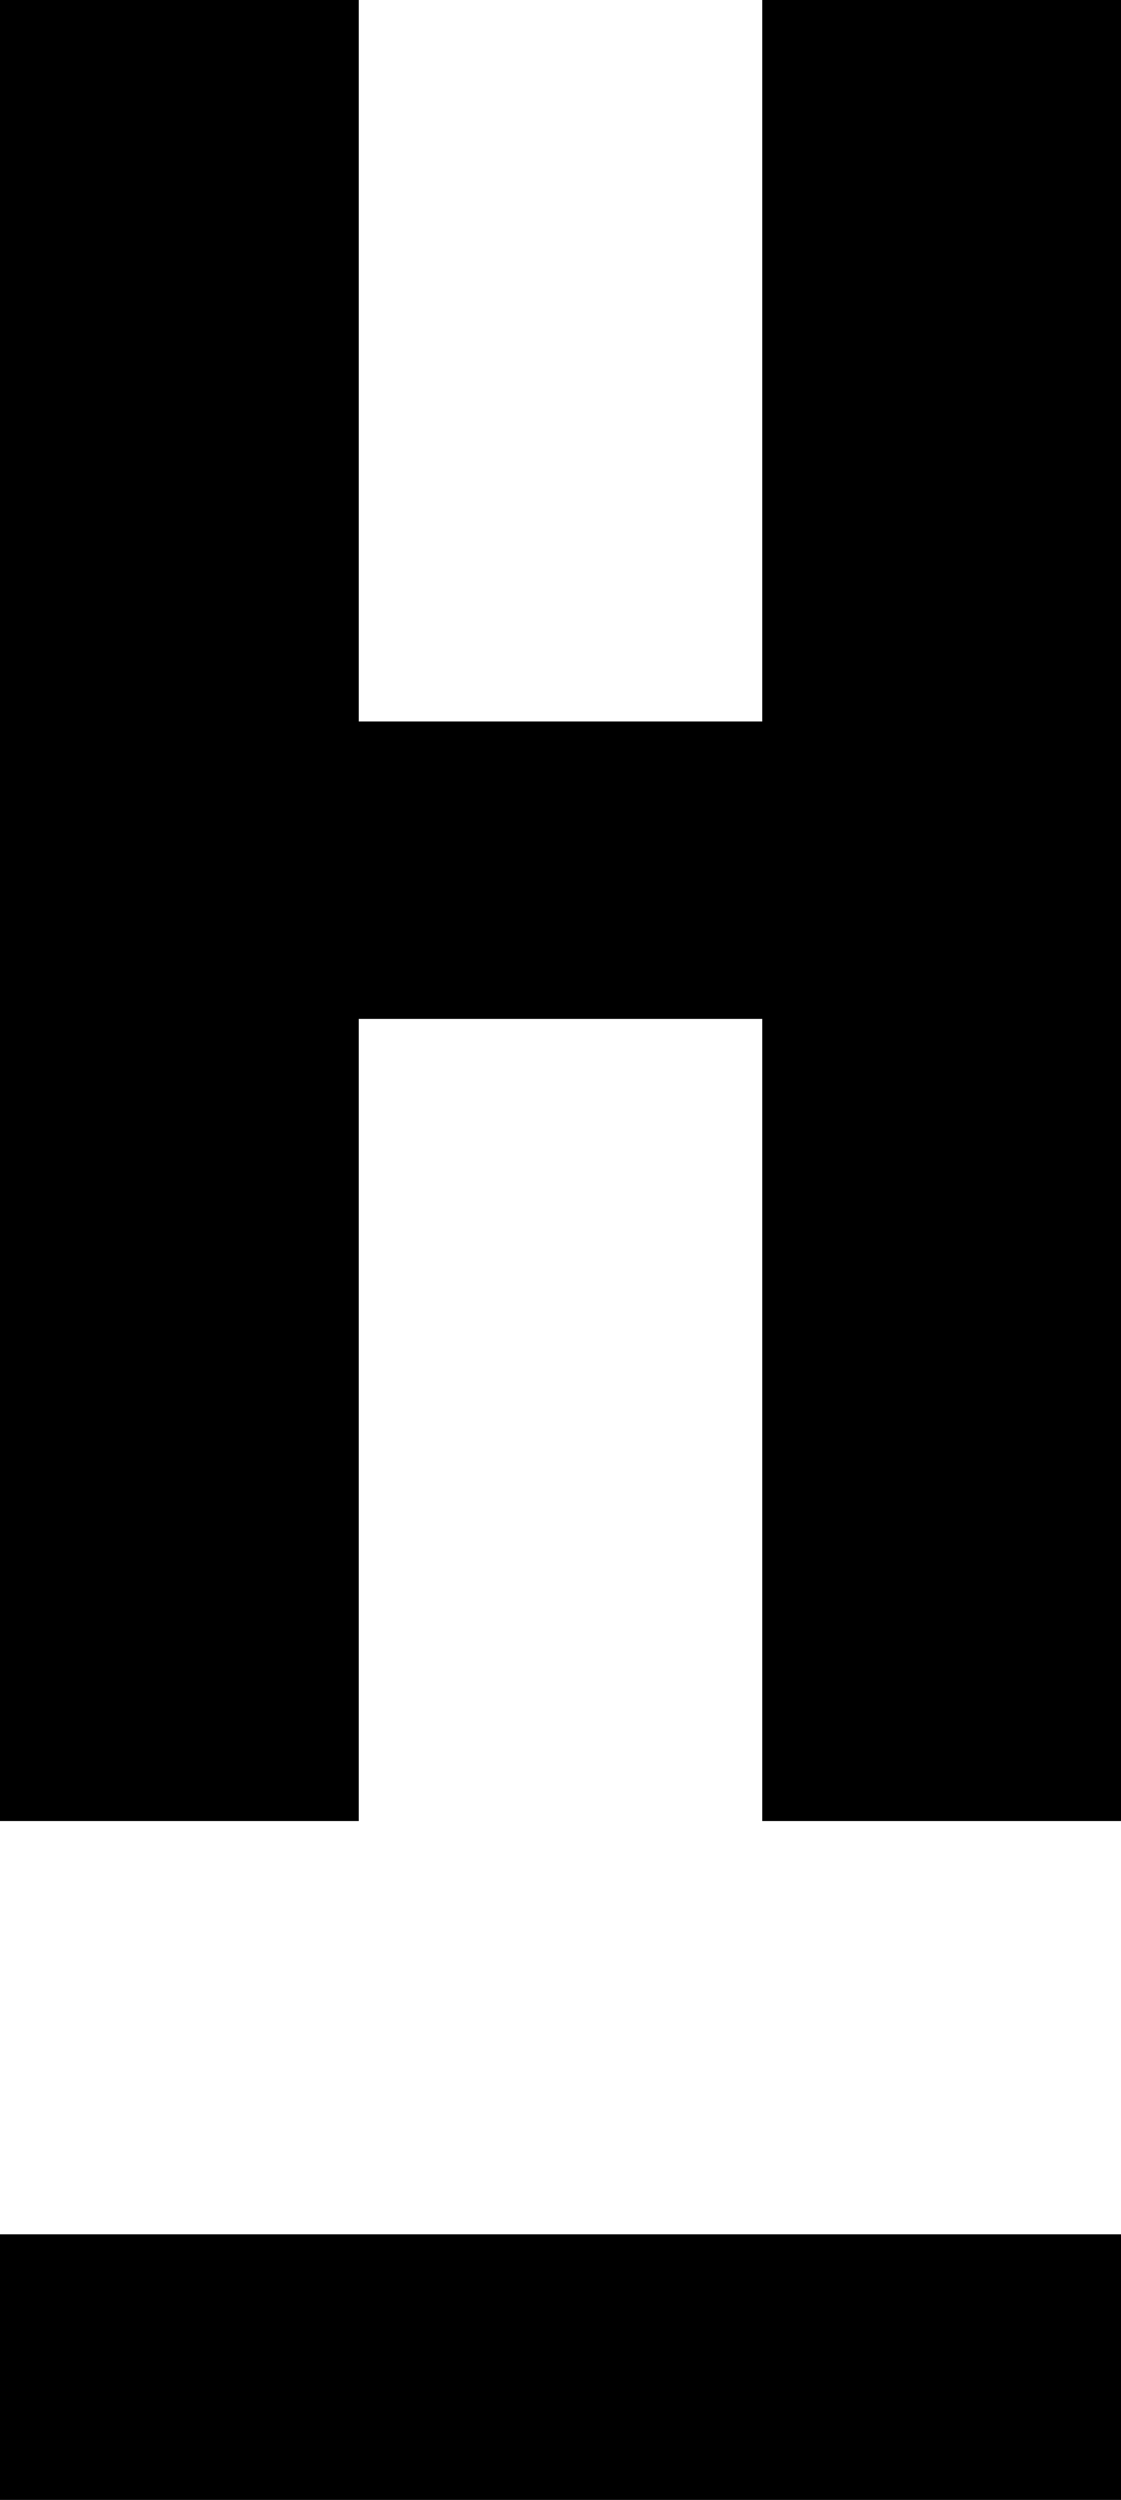
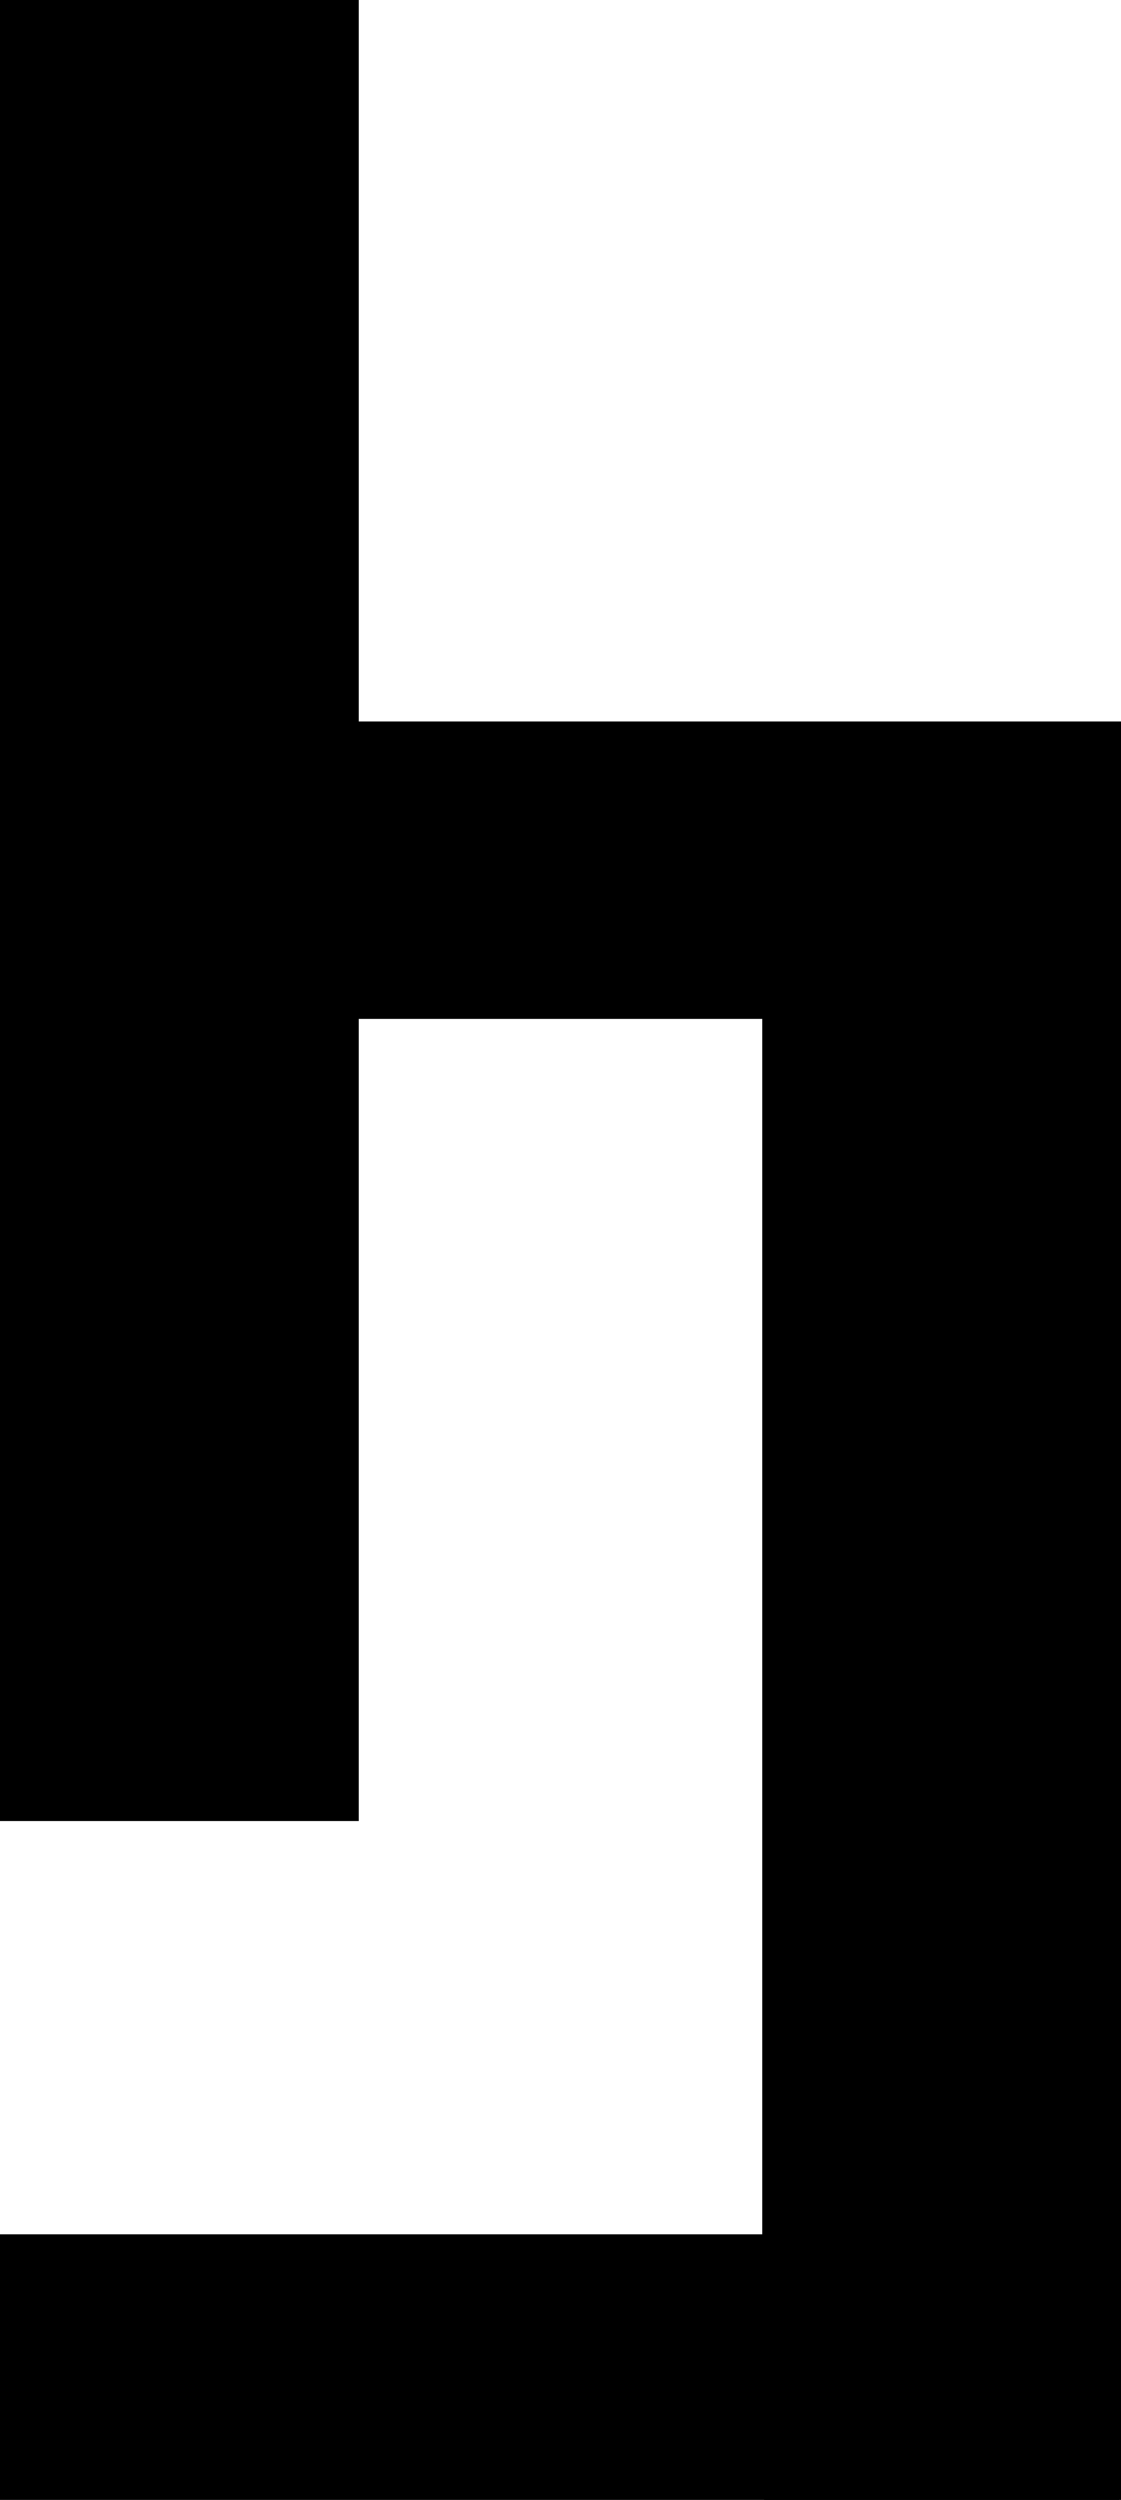
<svg xmlns="http://www.w3.org/2000/svg" width="305" height="680" fill="none" viewBox="0 0 305 680" class="loadingLogo___PeU9P">
-   <path fill="#000" stroke="#000" d="M304.5 608.258V679.5H.5v-71.242zM97.11.5v196.247H207.89V.5H304.5v494.344h-96.609V276.653H97.109v218.191H.5V.5z" />
+   <path fill="#000" stroke="#000" d="M304.5 608.258V679.5H.5v-71.242zM97.11.5v196.247H207.89H304.5v494.344h-96.609V276.653H97.109v218.191H.5V.5z" />
</svg>